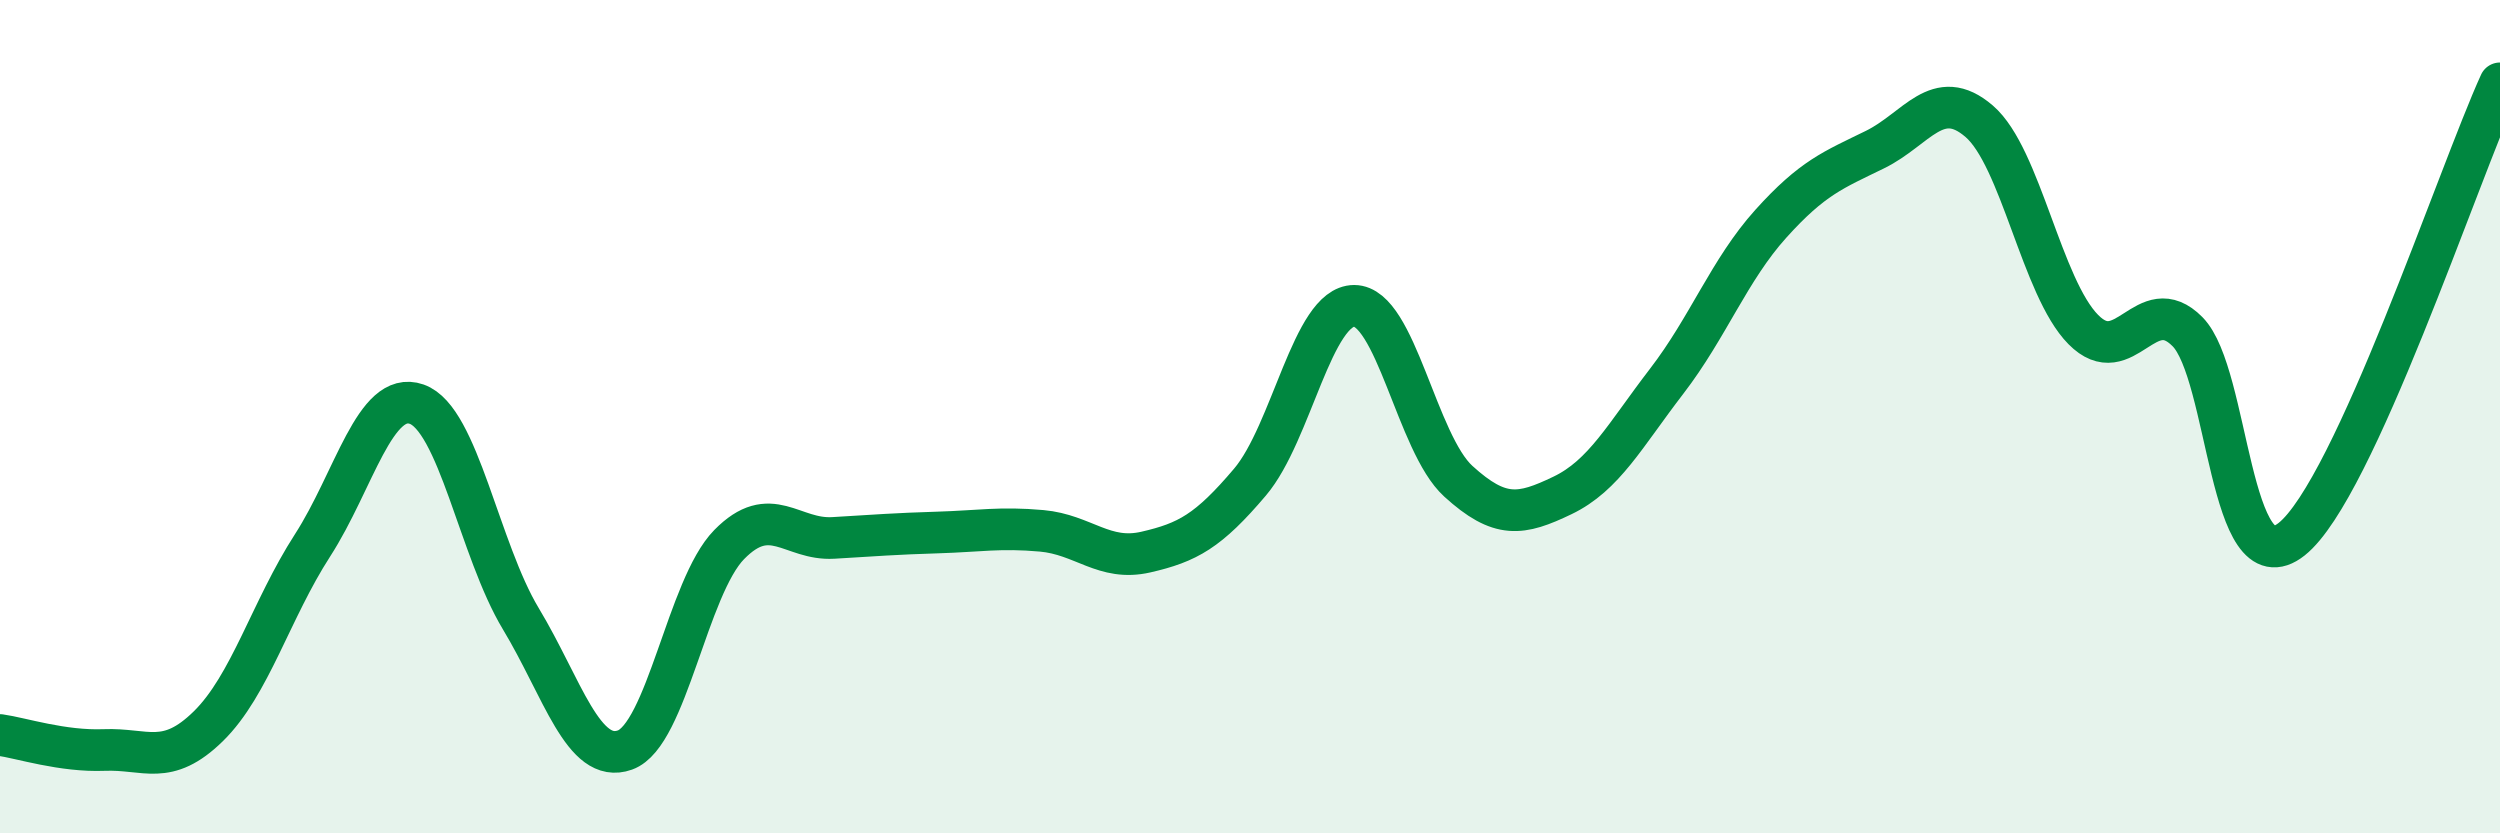
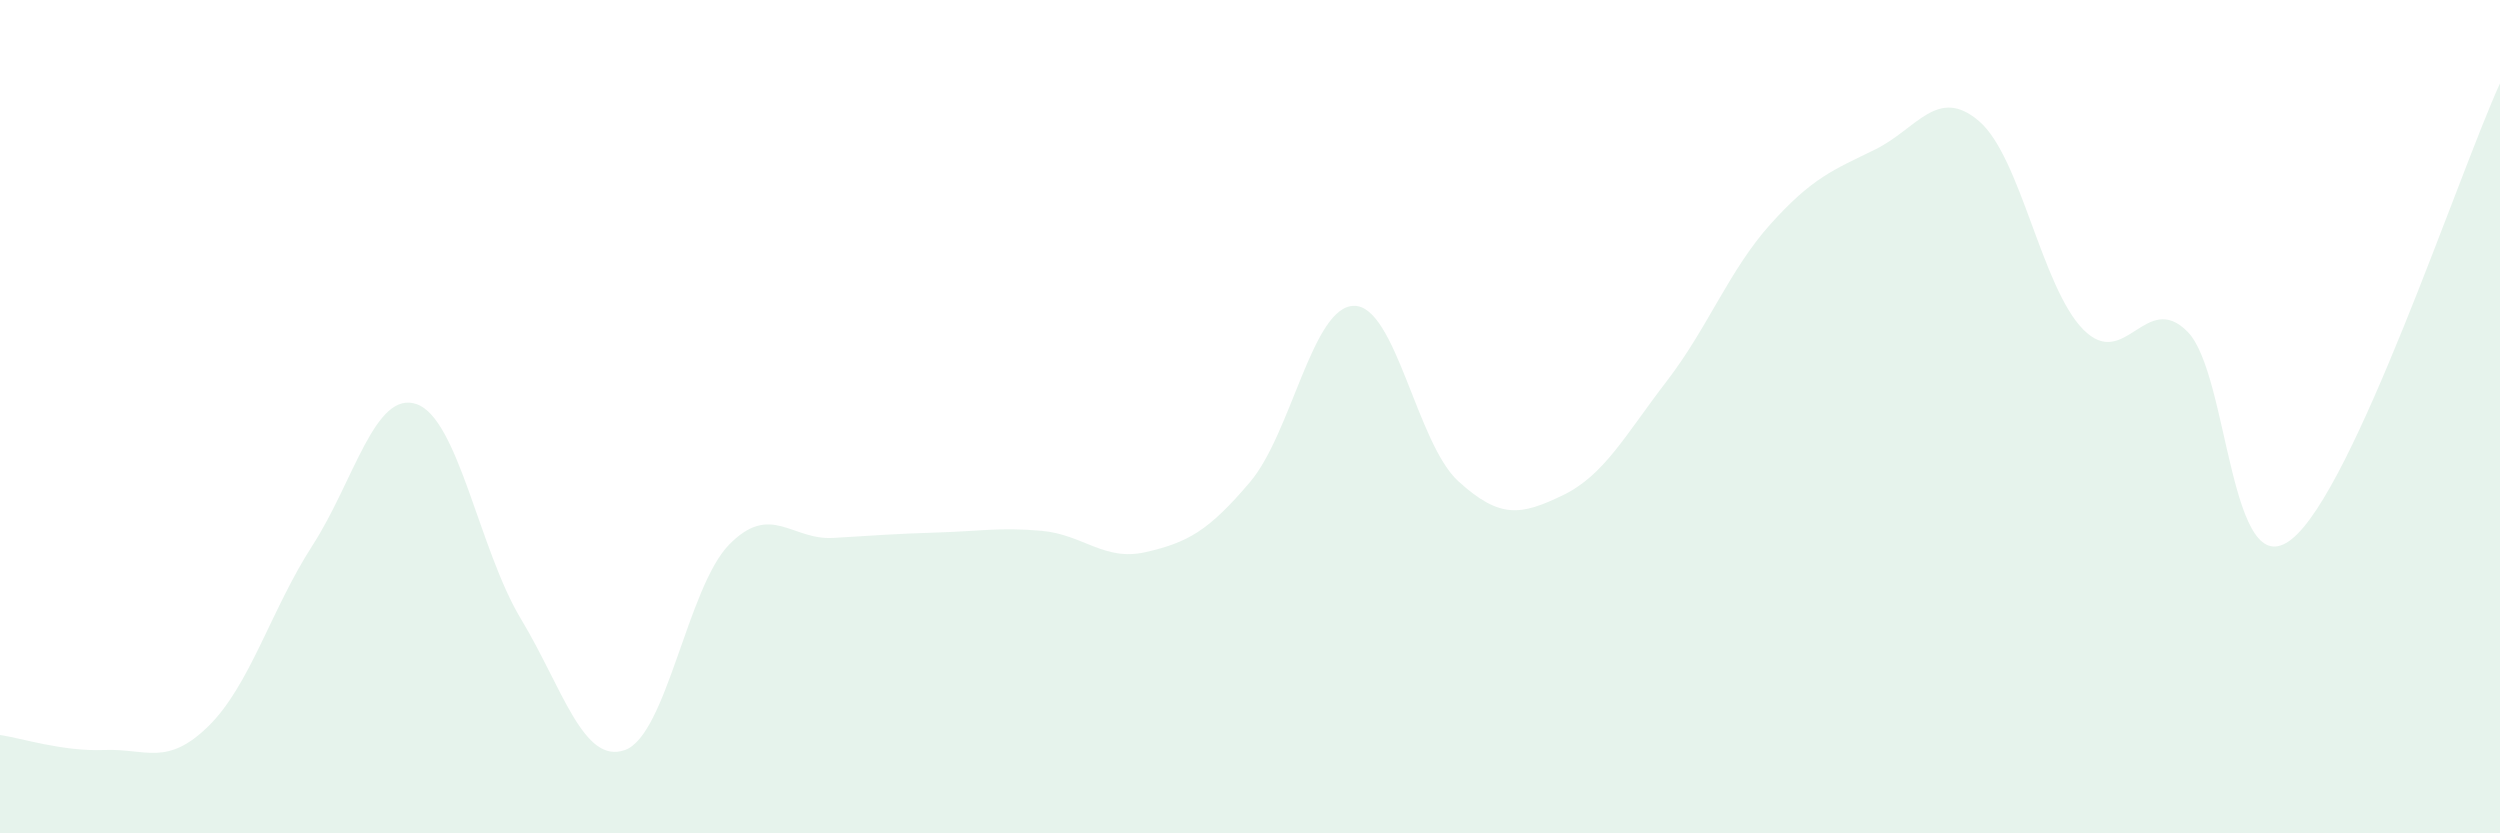
<svg xmlns="http://www.w3.org/2000/svg" width="60" height="20" viewBox="0 0 60 20">
  <path d="M 0,17.64 C 0.5,17.71 1.5,18.04 2.5,18 C 3.5,17.96 4,18.41 5,17.43 C 6,16.45 6.5,14.64 7.5,13.09 C 8.5,11.54 9,9.35 10,9.7 C 11,10.05 11.5,13.19 12.5,14.85 C 13.5,16.51 14,18.36 15,18 C 16,17.64 16.5,14.09 17.5,13.07 C 18.5,12.05 19,12.97 20,12.91 C 21,12.85 21.5,12.81 22.5,12.78 C 23.5,12.75 24,12.65 25,12.74 C 26,12.83 26.5,13.48 27.5,13.25 C 28.5,13.02 29,12.75 30,11.57 C 31,10.39 31.5,7.34 32.5,7.34 C 33.5,7.34 34,10.64 35,11.55 C 36,12.46 36.5,12.37 37.5,11.89 C 38.5,11.41 39,10.45 40,9.15 C 41,7.85 41.5,6.48 42.5,5.37 C 43.5,4.26 44,4.08 45,3.59 C 46,3.1 46.5,2.05 47.5,2.91 C 48.5,3.77 49,6.9 50,7.91 C 51,8.92 51.5,6.95 52.5,7.96 C 53.5,8.97 53.5,14.13 55,12.94 C 56.5,11.75 59,4.19 60,2L60 20L0 20Z" fill="#008740" opacity="0.1" stroke-linecap="round" stroke-linejoin="round" />
-   <path d="M 0,17.64 C 0.5,17.71 1.5,18.04 2.5,18 C 3.5,17.96 4,18.41 5,17.43 C 6,16.45 6.5,14.64 7.5,13.09 C 8.5,11.54 9,9.35 10,9.7 C 11,10.05 11.5,13.19 12.5,14.85 C 13.5,16.51 14,18.36 15,18 C 16,17.64 16.5,14.09 17.5,13.07 C 18.5,12.05 19,12.97 20,12.91 C 21,12.85 21.5,12.81 22.5,12.78 C 23.5,12.75 24,12.65 25,12.74 C 26,12.83 26.5,13.48 27.5,13.25 C 28.5,13.02 29,12.75 30,11.57 C 31,10.39 31.5,7.34 32.5,7.34 C 33.5,7.34 34,10.64 35,11.55 C 36,12.46 36.5,12.37 37.5,11.89 C 38.5,11.41 39,10.45 40,9.15 C 41,7.85 41.5,6.48 42.5,5.37 C 43.5,4.26 44,4.08 45,3.59 C 46,3.1 46.5,2.05 47.5,2.91 C 48.5,3.77 49,6.9 50,7.91 C 51,8.92 51.5,6.95 52.5,7.96 C 53.5,8.97 53.5,14.13 55,12.94 C 56.5,11.75 59,4.19 60,2" stroke="#008740" stroke-width="1" fill="none" stroke-linecap="round" stroke-linejoin="round" />
</svg>